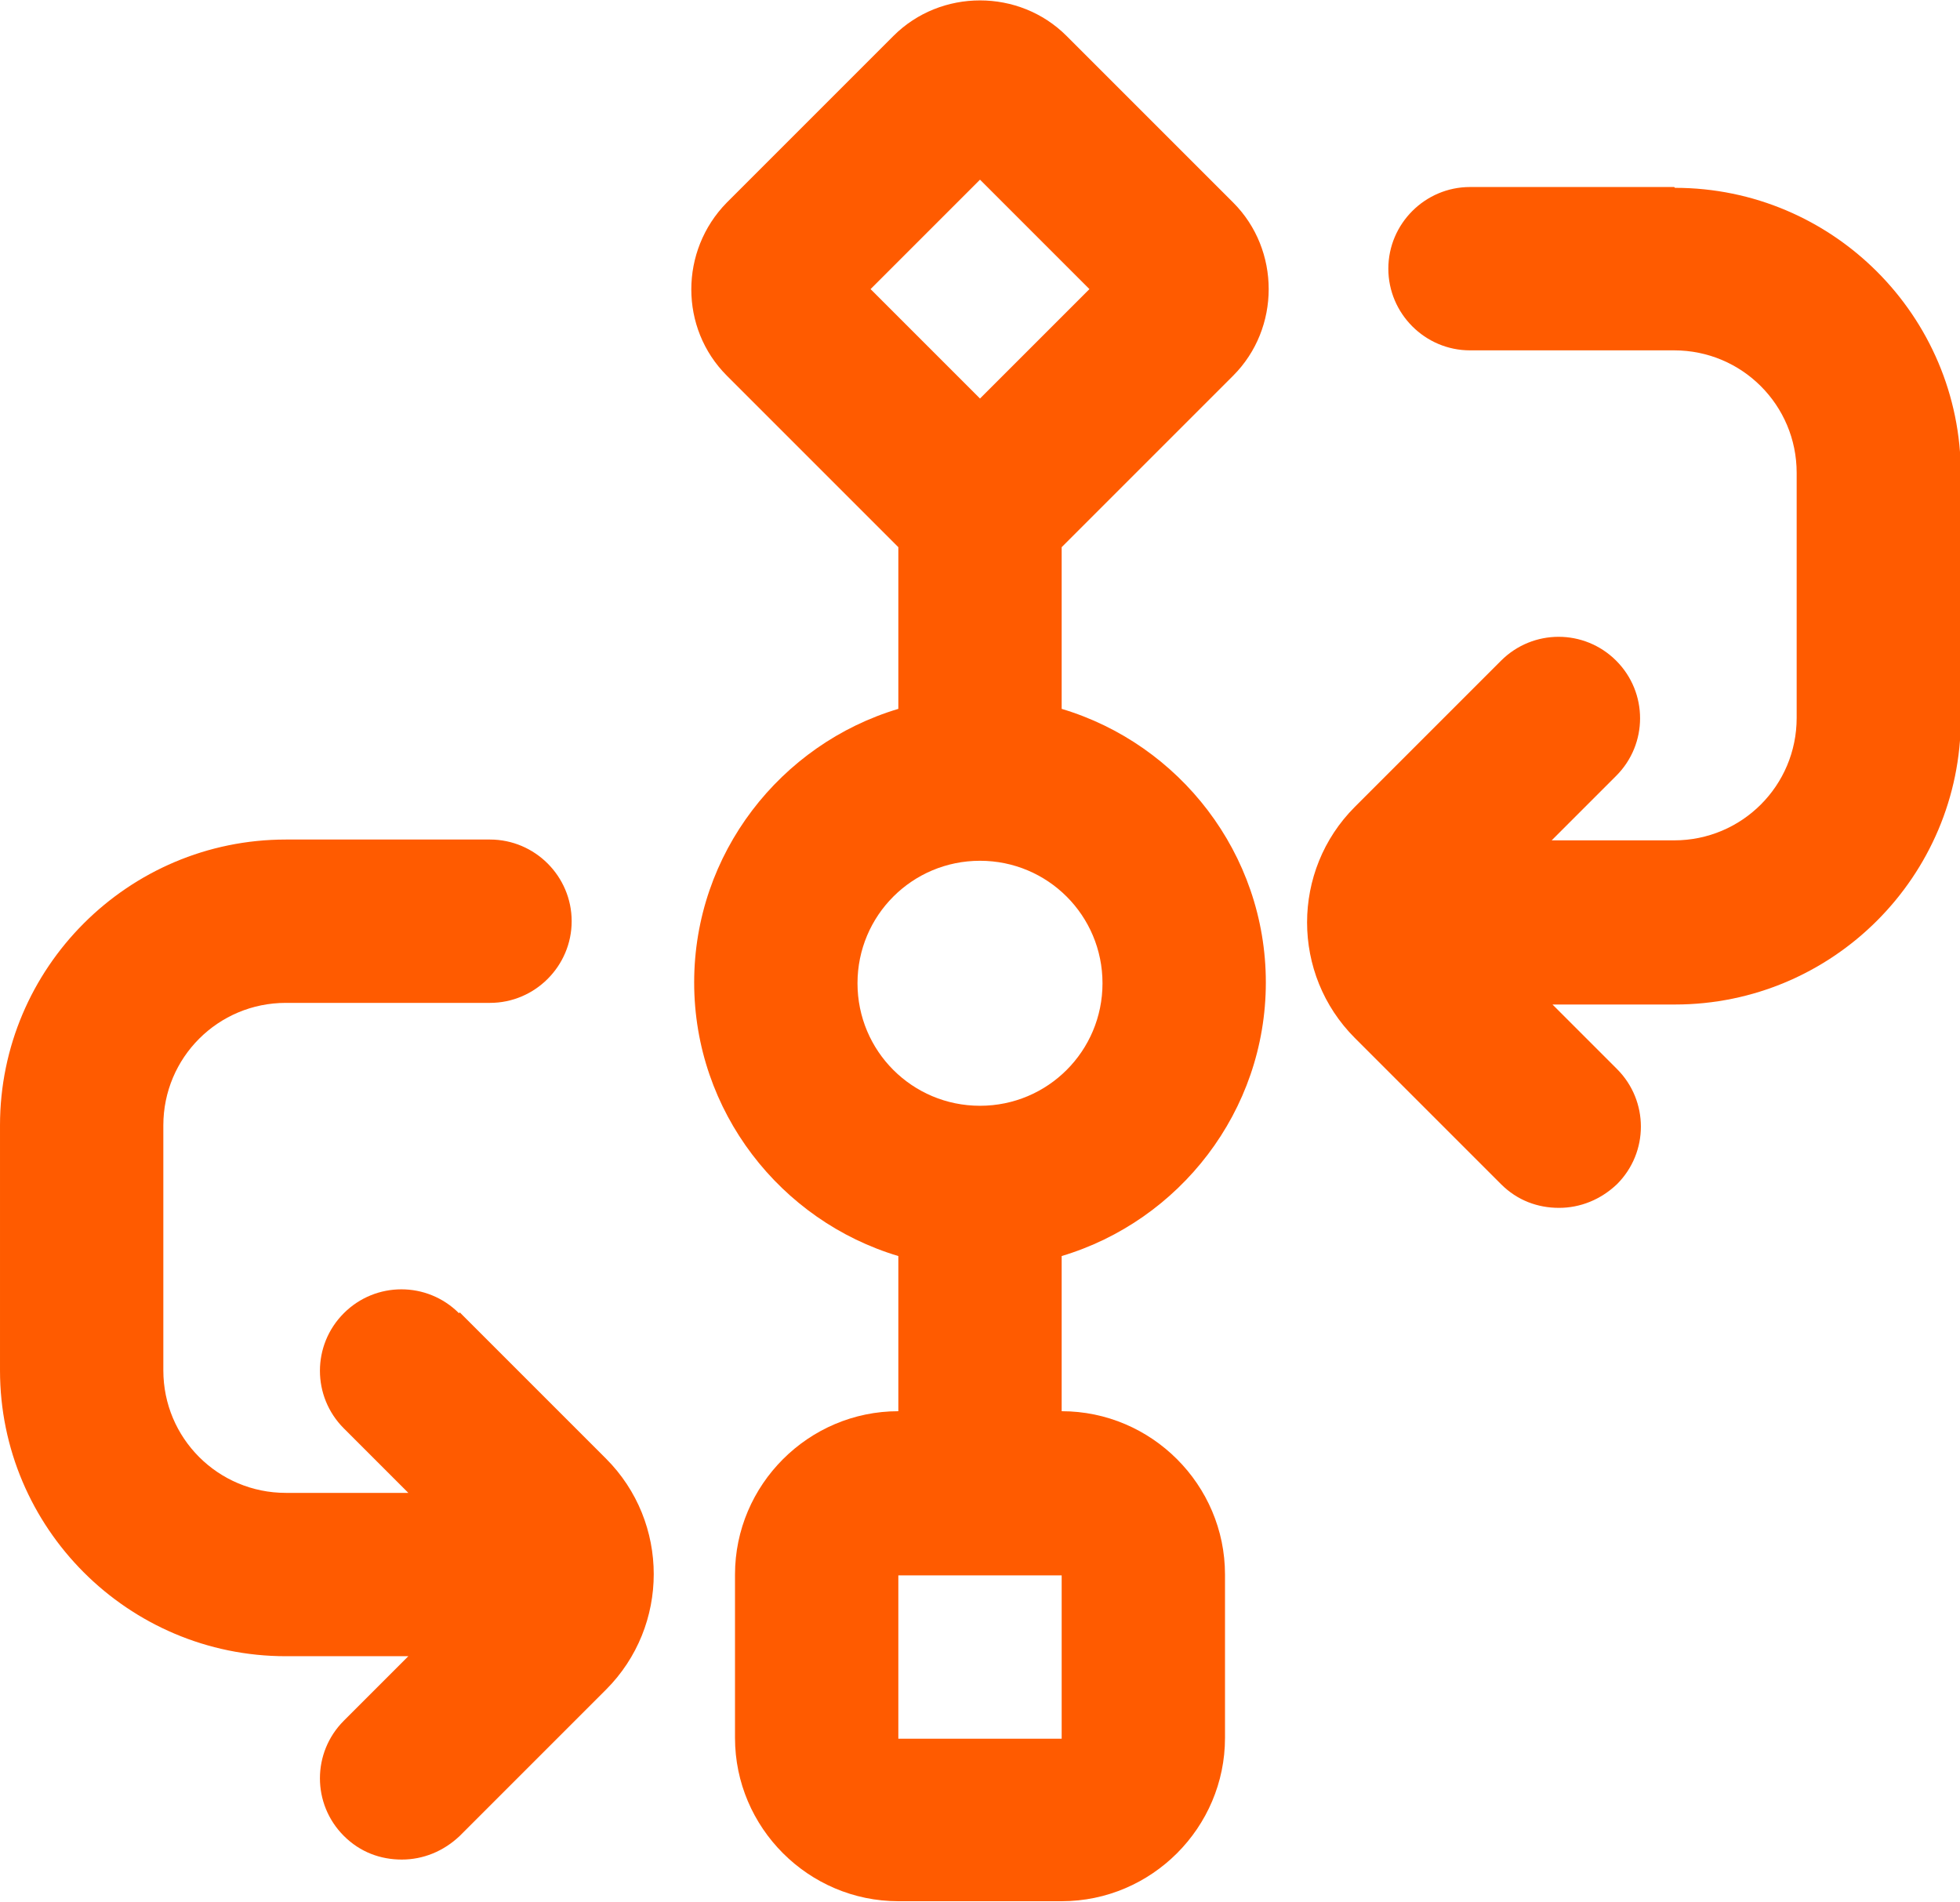
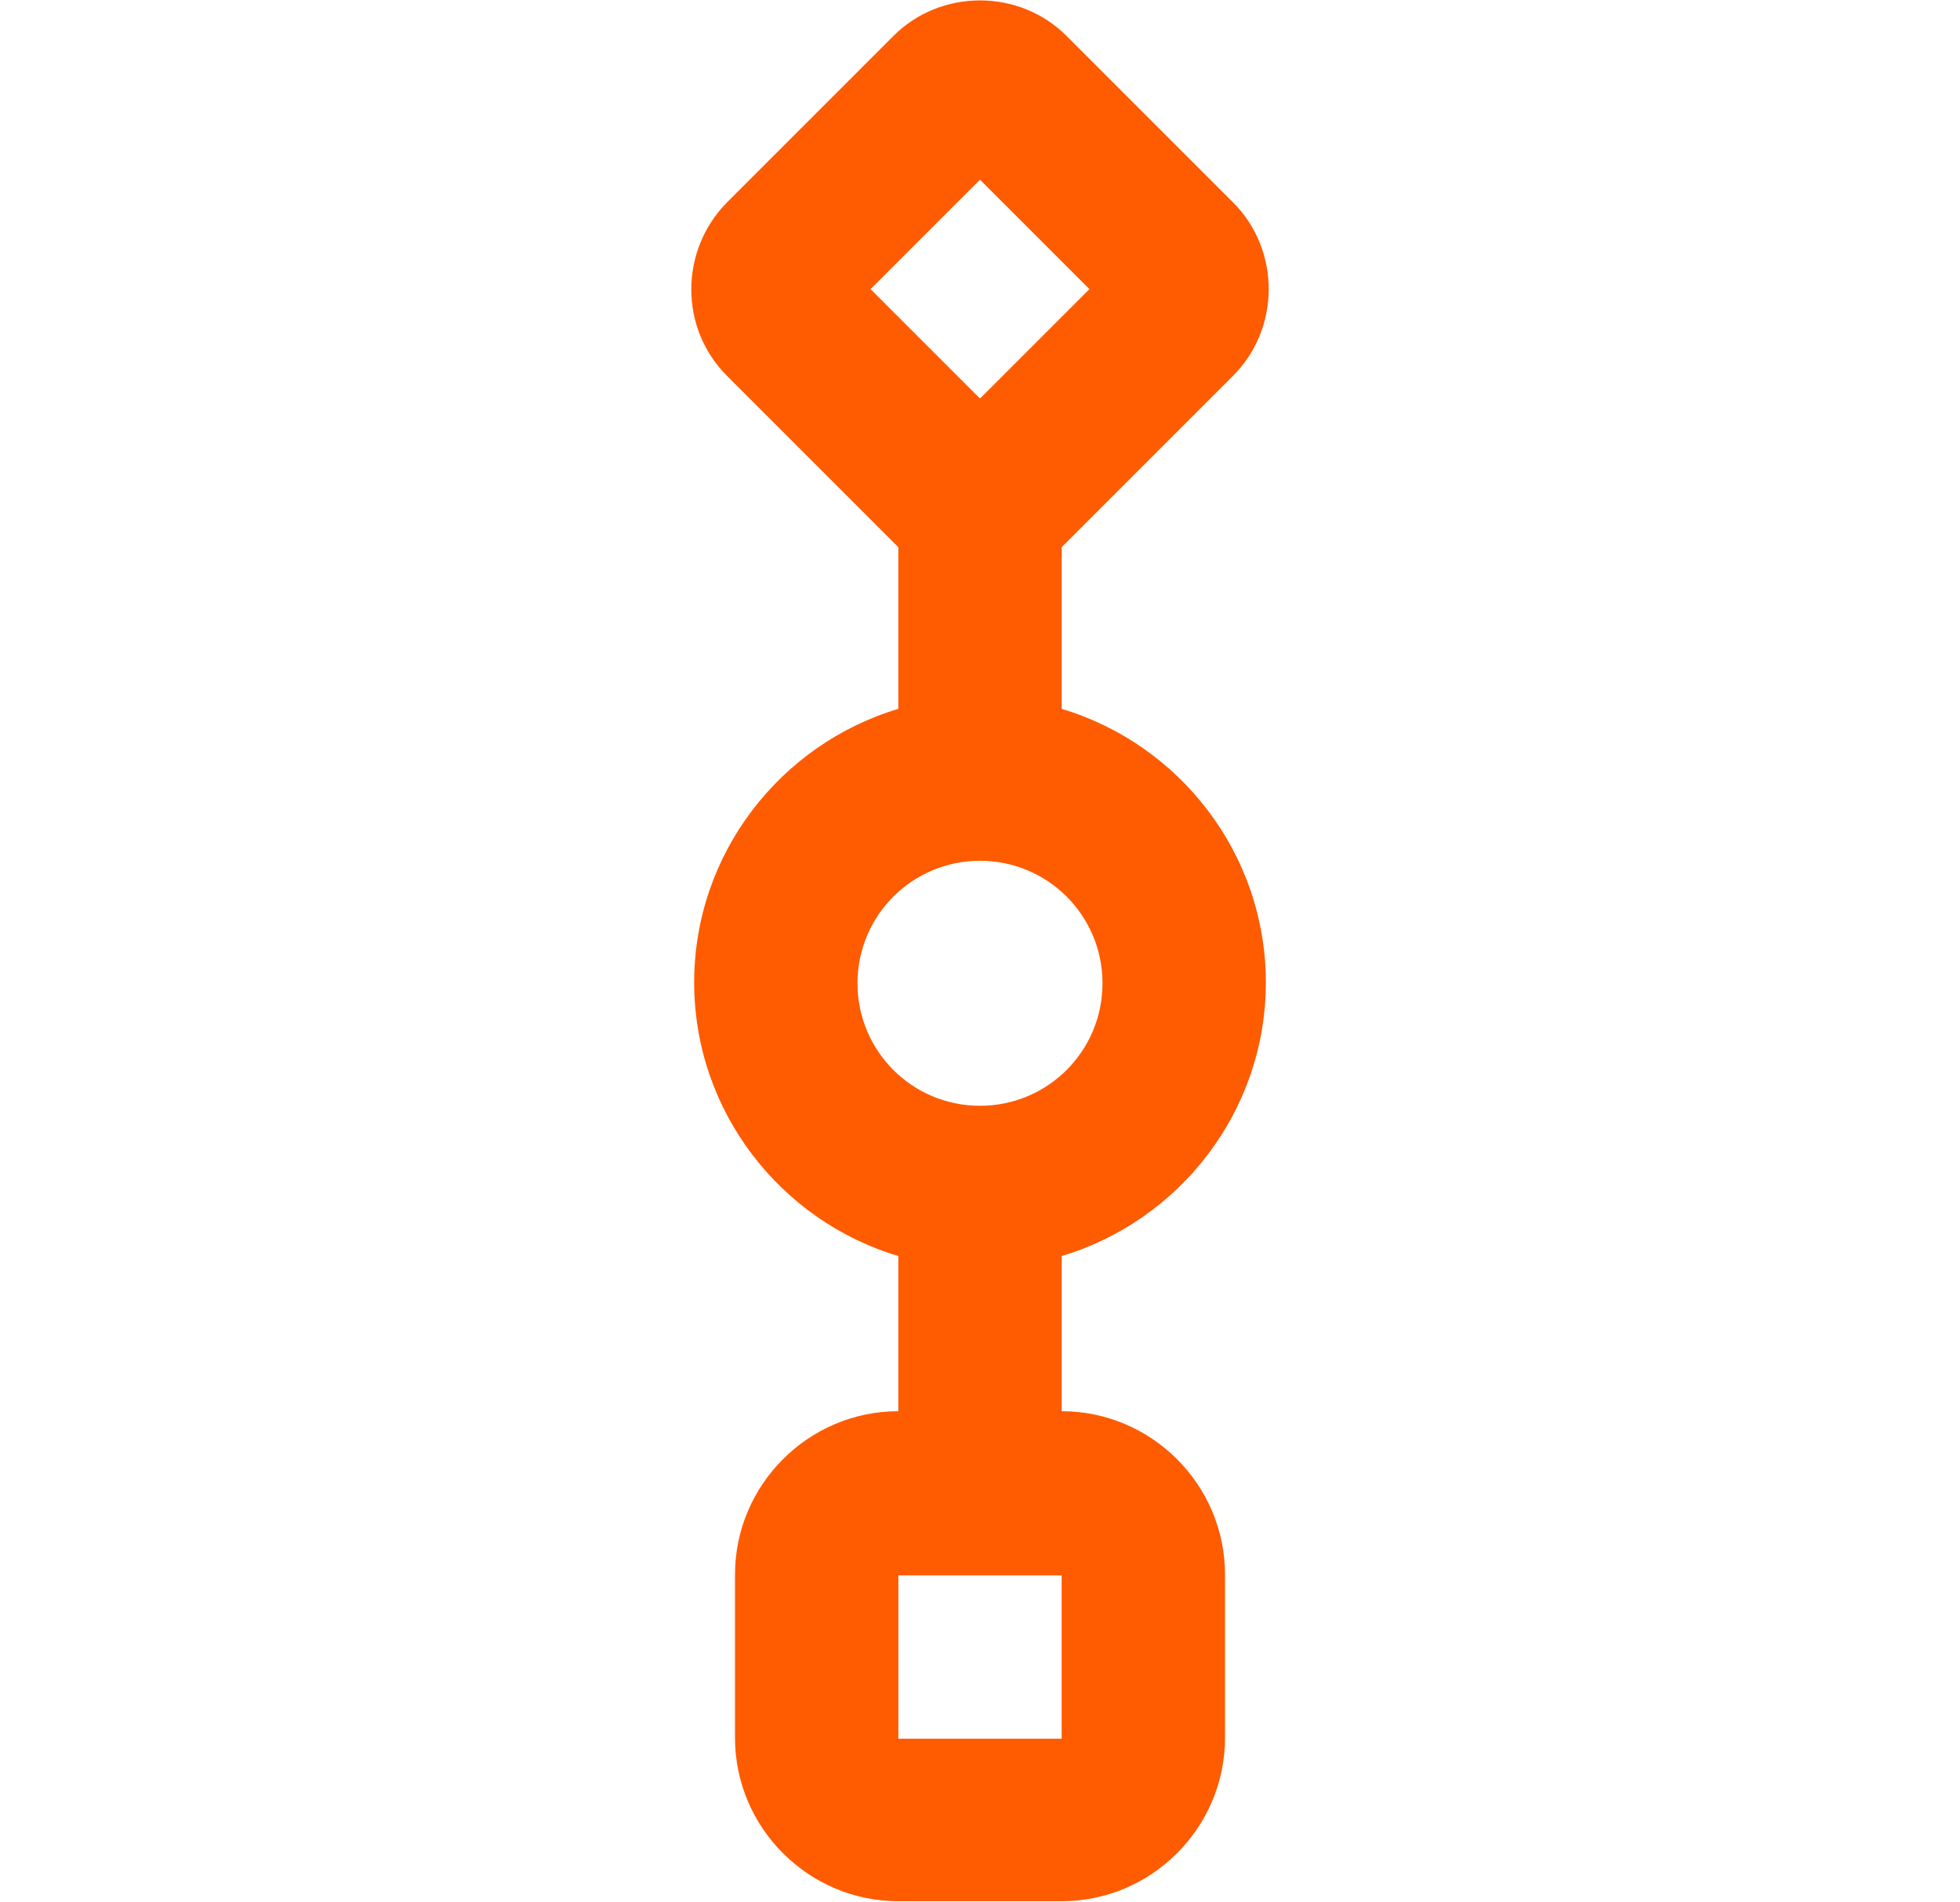
<svg xmlns="http://www.w3.org/2000/svg" id="Layer_1" data-name="Layer 1" viewBox="0 0 24 23.29">
  <defs>
    <style> .cls-1 { fill: #ff5b00; } </style>
  </defs>
-   <path class="cls-1" d="M5.62,16.08c-.39-.39-1.02-.39-1.41,0-.39.39-.39,1.02,0,1.41l.79.79h-1.5c-.83,0-1.5-.67-1.5-1.5v-3c0-.83.67-1.5,1.5-1.5h2.5c.55,0,1-.45,1-1s-.45-1-1-1h-2.5c-1.93,0-3.5,1.57-3.5,3.5v3c0,1.93,1.57,3.5,3.5,3.5h1.5l-.79.79c-.39.39-.39,1.02,0,1.41.2.2.45.29.71.29s.51-.1.71-.29l1.79-1.79c.78-.78.78-2.05,0-2.83l-1.79-1.79Z" />
-   <path class="cls-1" d="M20.5,2.29h-2.5c-.55,0-1,.45-1,1s.45,1,1,1h2.5c.83,0,1.5.67,1.5,1.5v3c0,.83-.67,1.5-1.5,1.5h-1.5l.79-.79c.39-.39.39-1.02,0-1.41-.39-.39-1.02-.39-1.41,0l-1.79,1.79c-.78.78-.78,2.05,0,2.83l1.79,1.79c.2.2.45.29.71.29s.51-.1.71-.29c.39-.39.39-1.02,0-1.41l-.79-.79h1.5c1.93,0,3.5-1.57,3.5-3.5v-3c0-1.93-1.57-3.5-3.5-3.5Z" />
  <path class="cls-1" d="M15.1,2.48L13.06.44c-.58-.58-1.54-.58-2.12,0l-2.04,2.04c-.58.59-.58,1.54,0,2.12,0,0,2.08,2.08,2.1,2.1v1.98c-1.44.43-2.5,1.77-2.5,3.35s1.06,2.92,2.5,3.35v1.9c-1.1,0-2,.9-2,2v2c0,1.1.9,2,2,2h2c1.1,0,2-.9,2-2v-2c0-1.1-.9-2-2-2v-1.9c1.44-.43,2.5-1.77,2.5-3.35s-1.06-2.92-2.5-3.35v-1.98s2.1-2.1,2.1-2.1h0c.58-.58.58-1.54,0-2.12ZM13,21.29h-2v-2h2v2ZM13.5,12.04c0,.83-.67,1.5-1.5,1.5s-1.5-.67-1.5-1.5.67-1.5,1.5-1.5,1.5.67,1.5,1.5ZM12,4.88l-1.34-1.34,1.34-1.34,1.34,1.34-1.34,1.34Z" />
</svg>